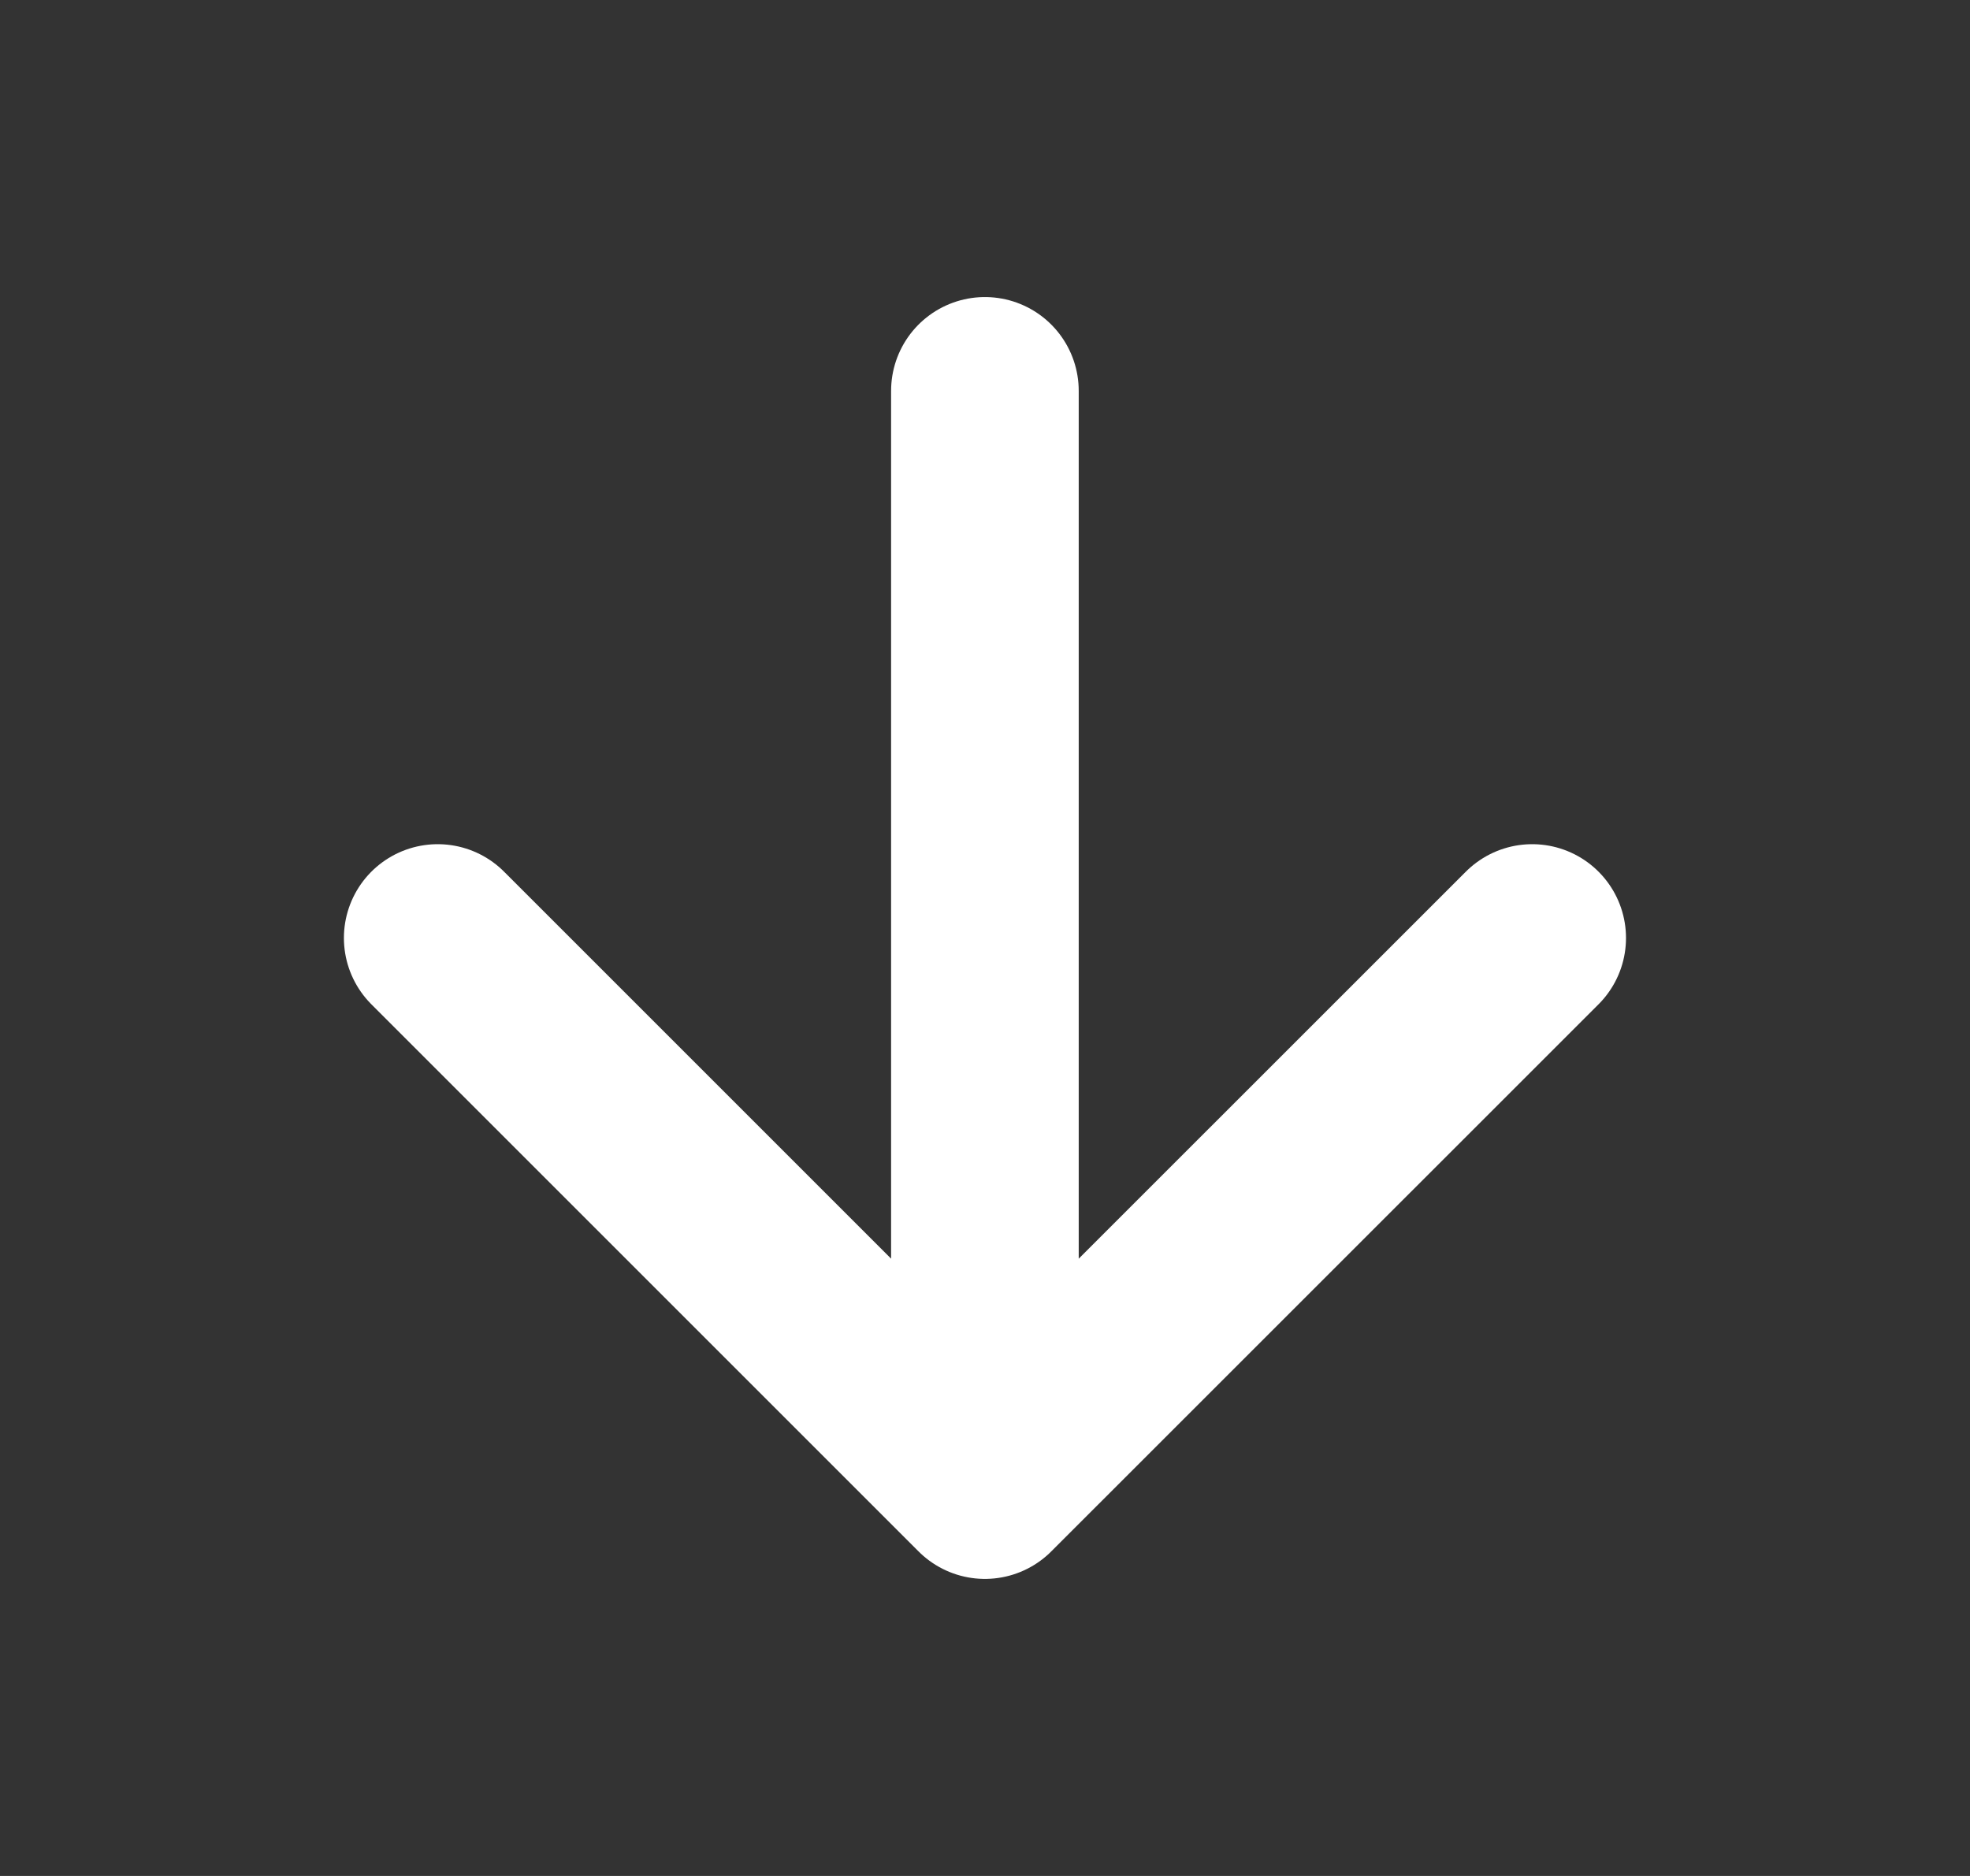
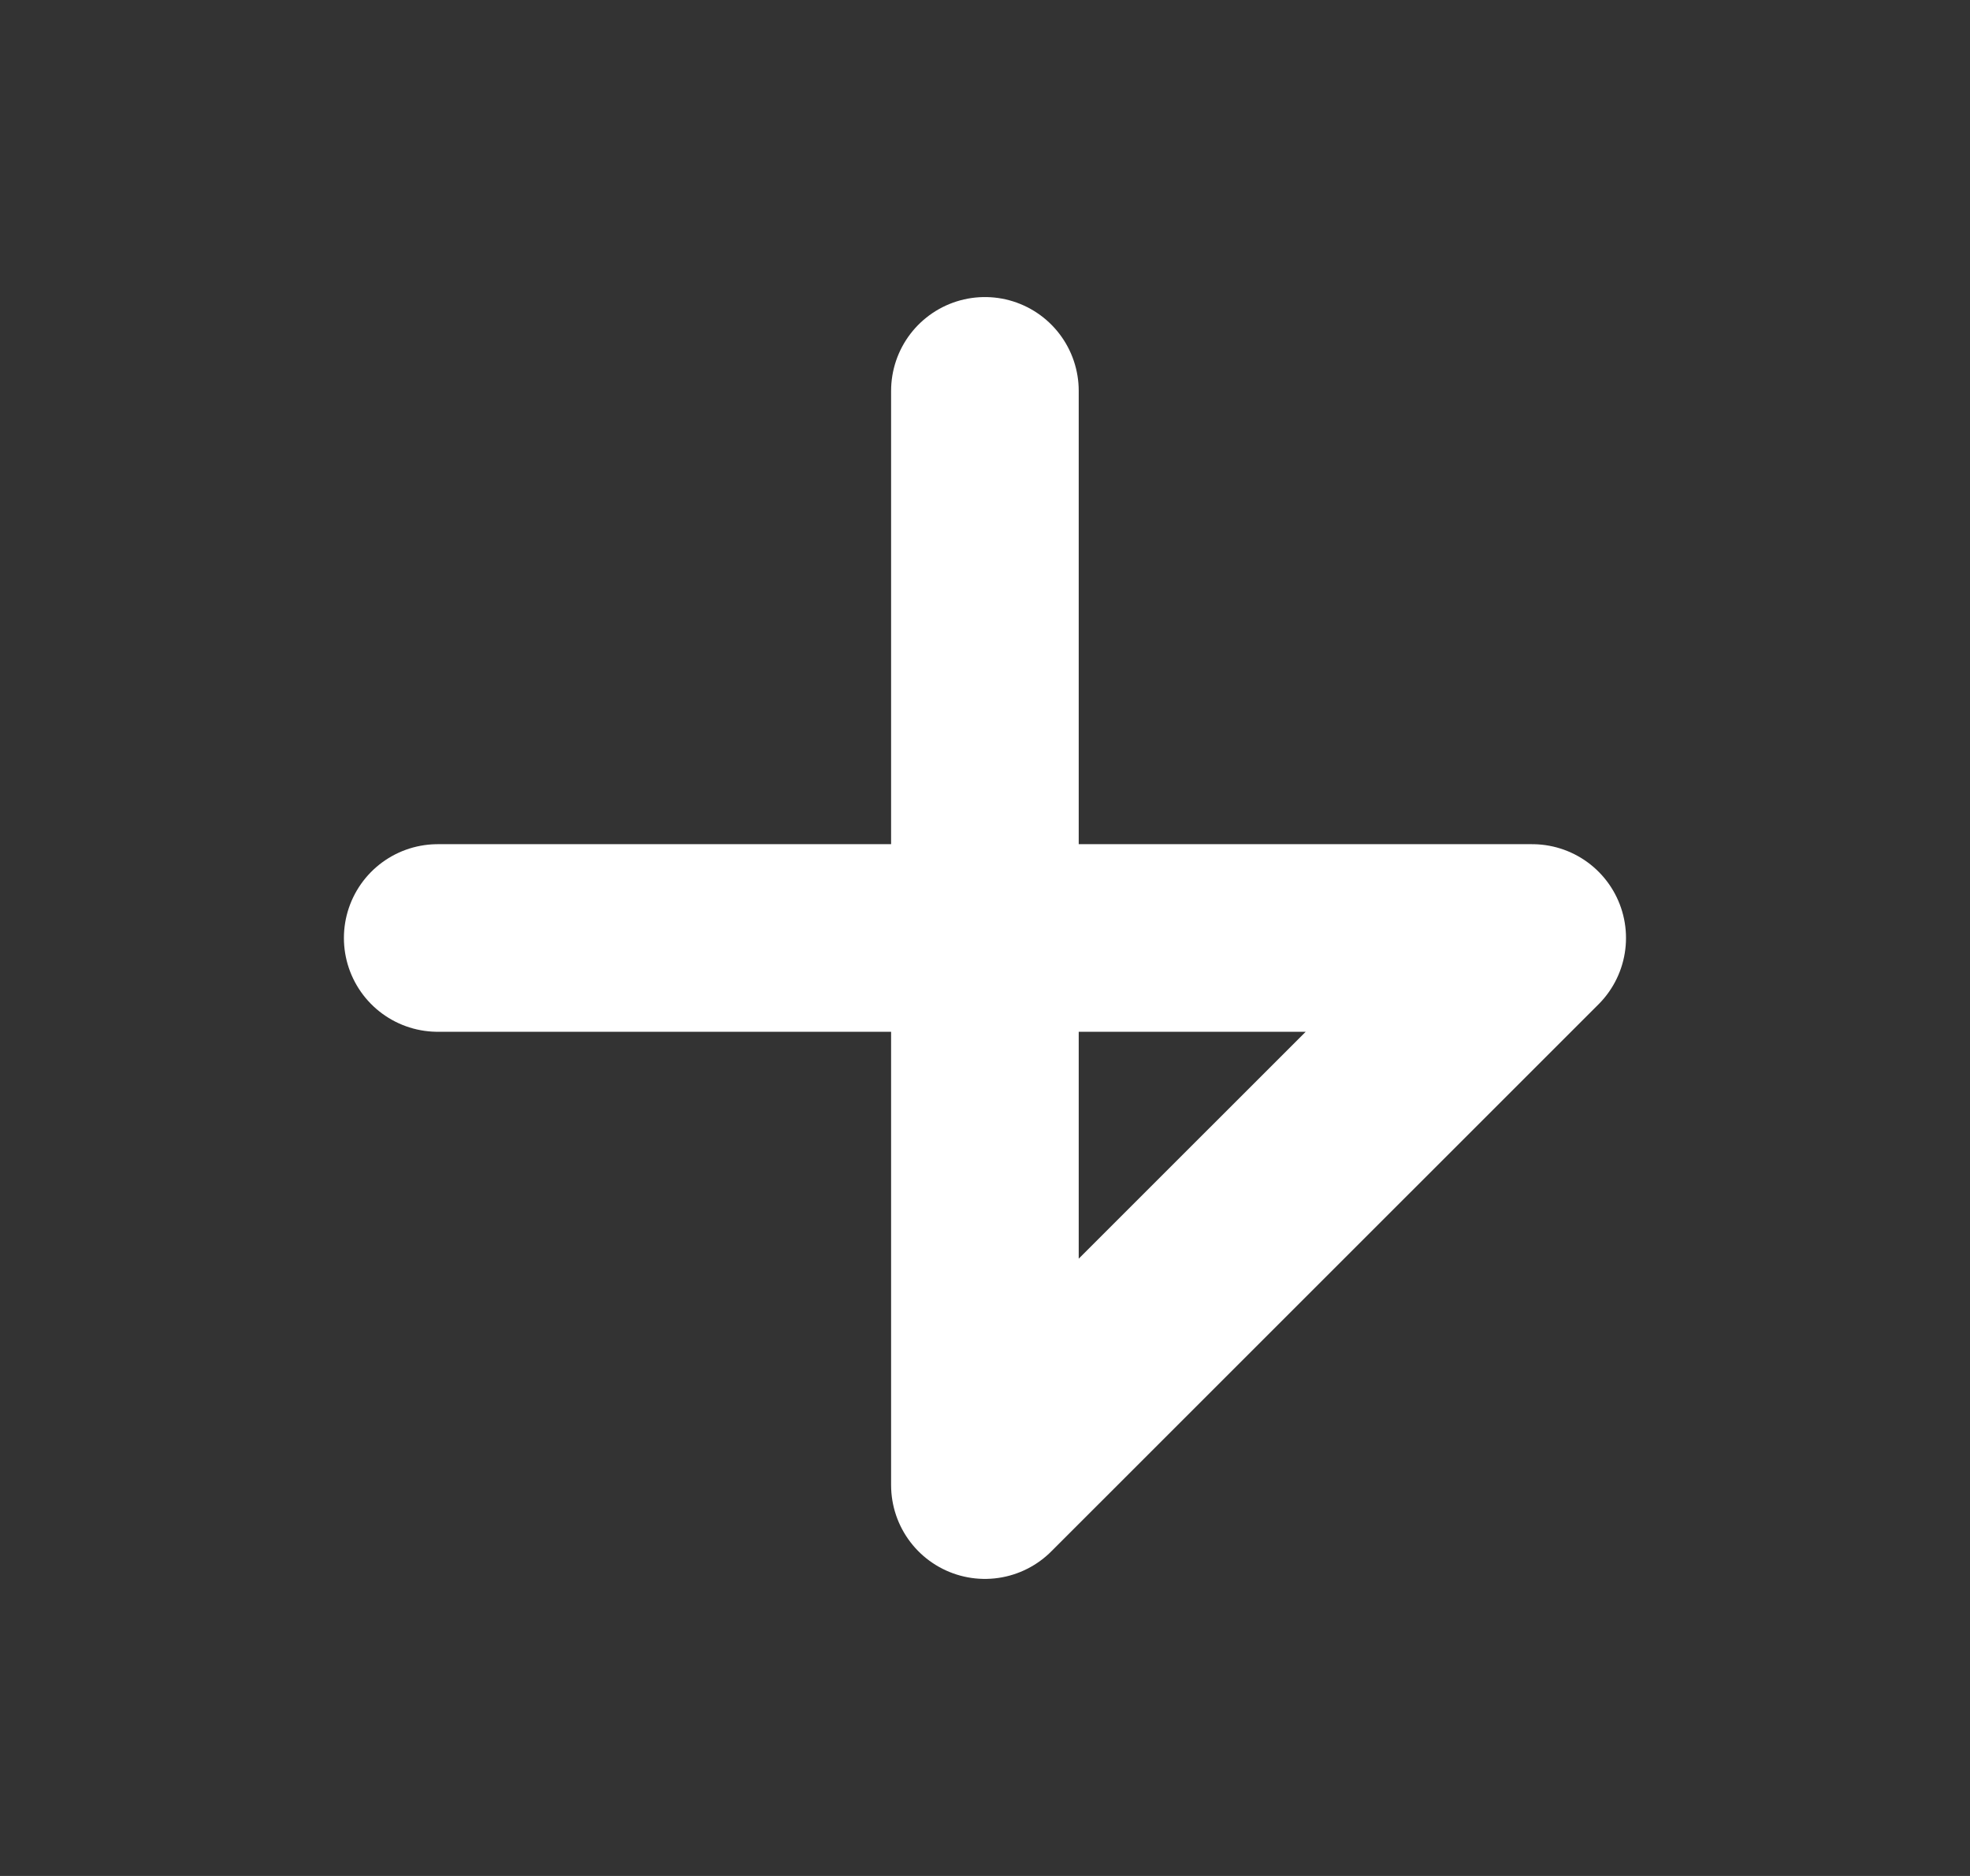
<svg xmlns="http://www.w3.org/2000/svg" width="21" height="20" viewBox="0 0 21 20" fill="none">
  <rect x="0" y="0" width="21" height="20" fill="#333333" stroke="none" />
-   <path d="M10.499 4.167V15.833M10.499 15.833L16.333 10M10.499 15.833L4.666 10" stroke="white" stroke-width="2" stroke-linecap="round" stroke-linejoin="round" />
+   <path d="M10.499 4.167V15.833M10.499 15.833L16.333 10L4.666 10" stroke="white" stroke-width="2" stroke-linecap="round" stroke-linejoin="round" />
</svg>